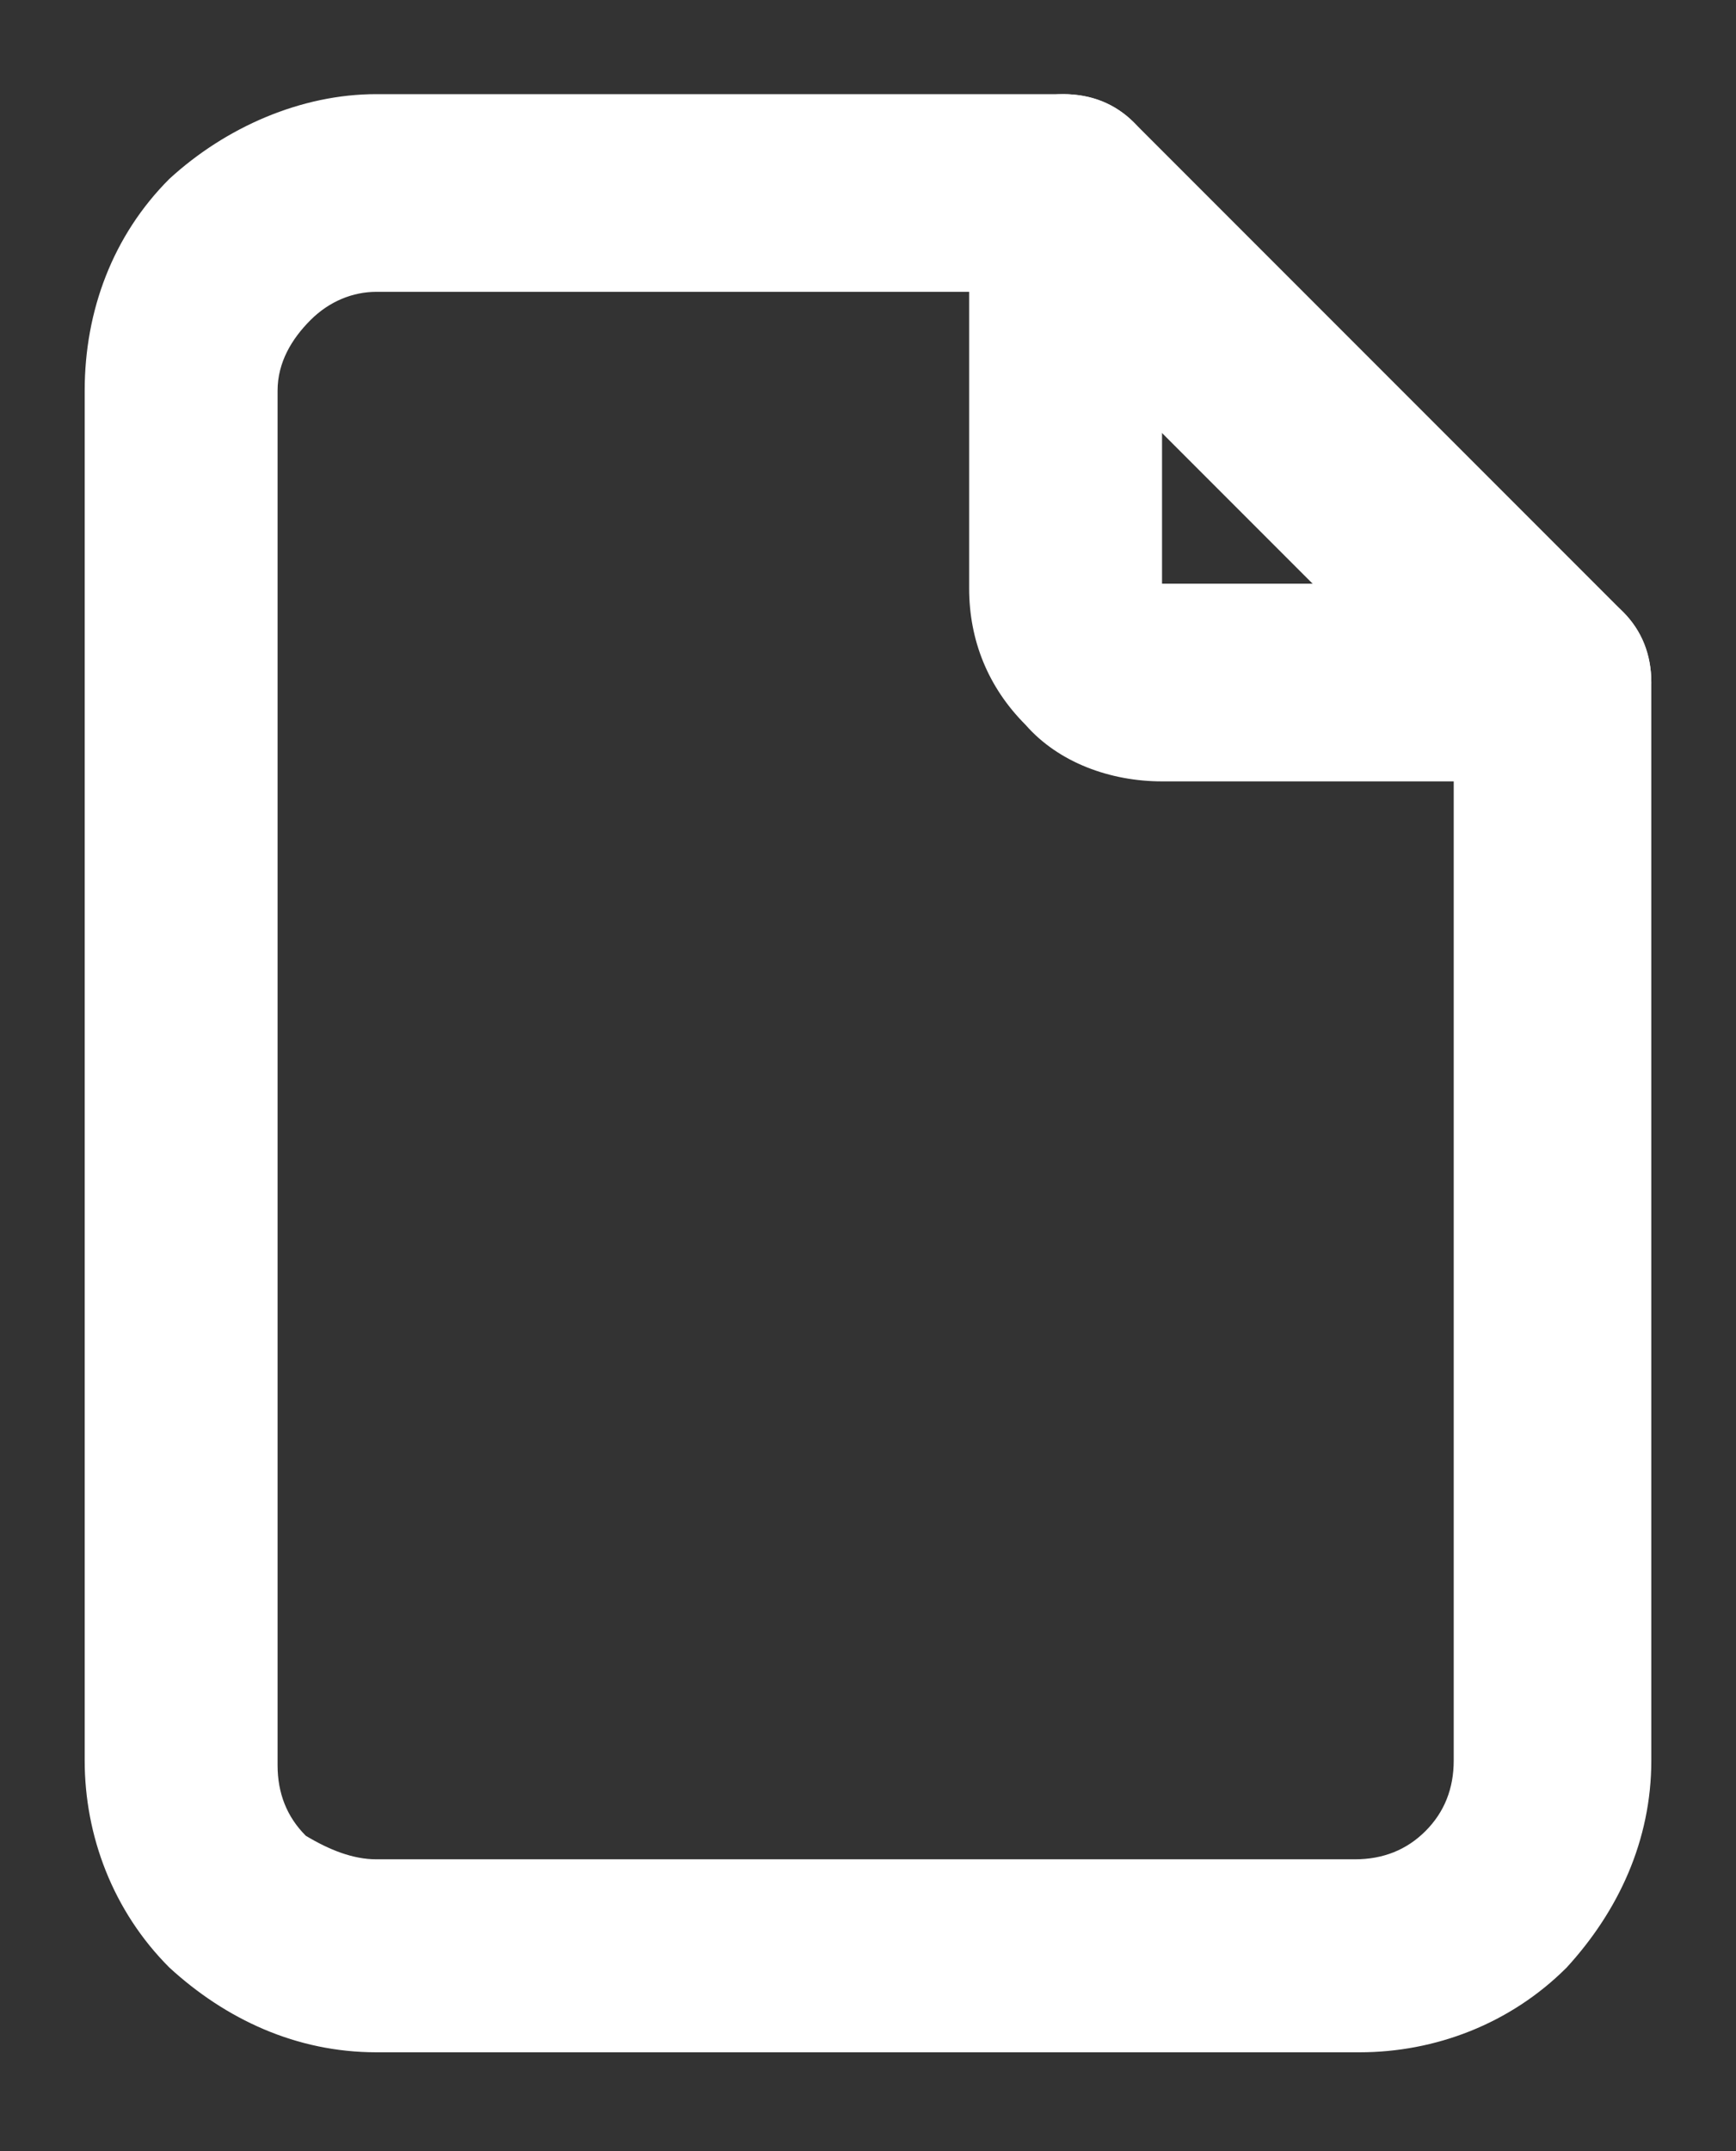
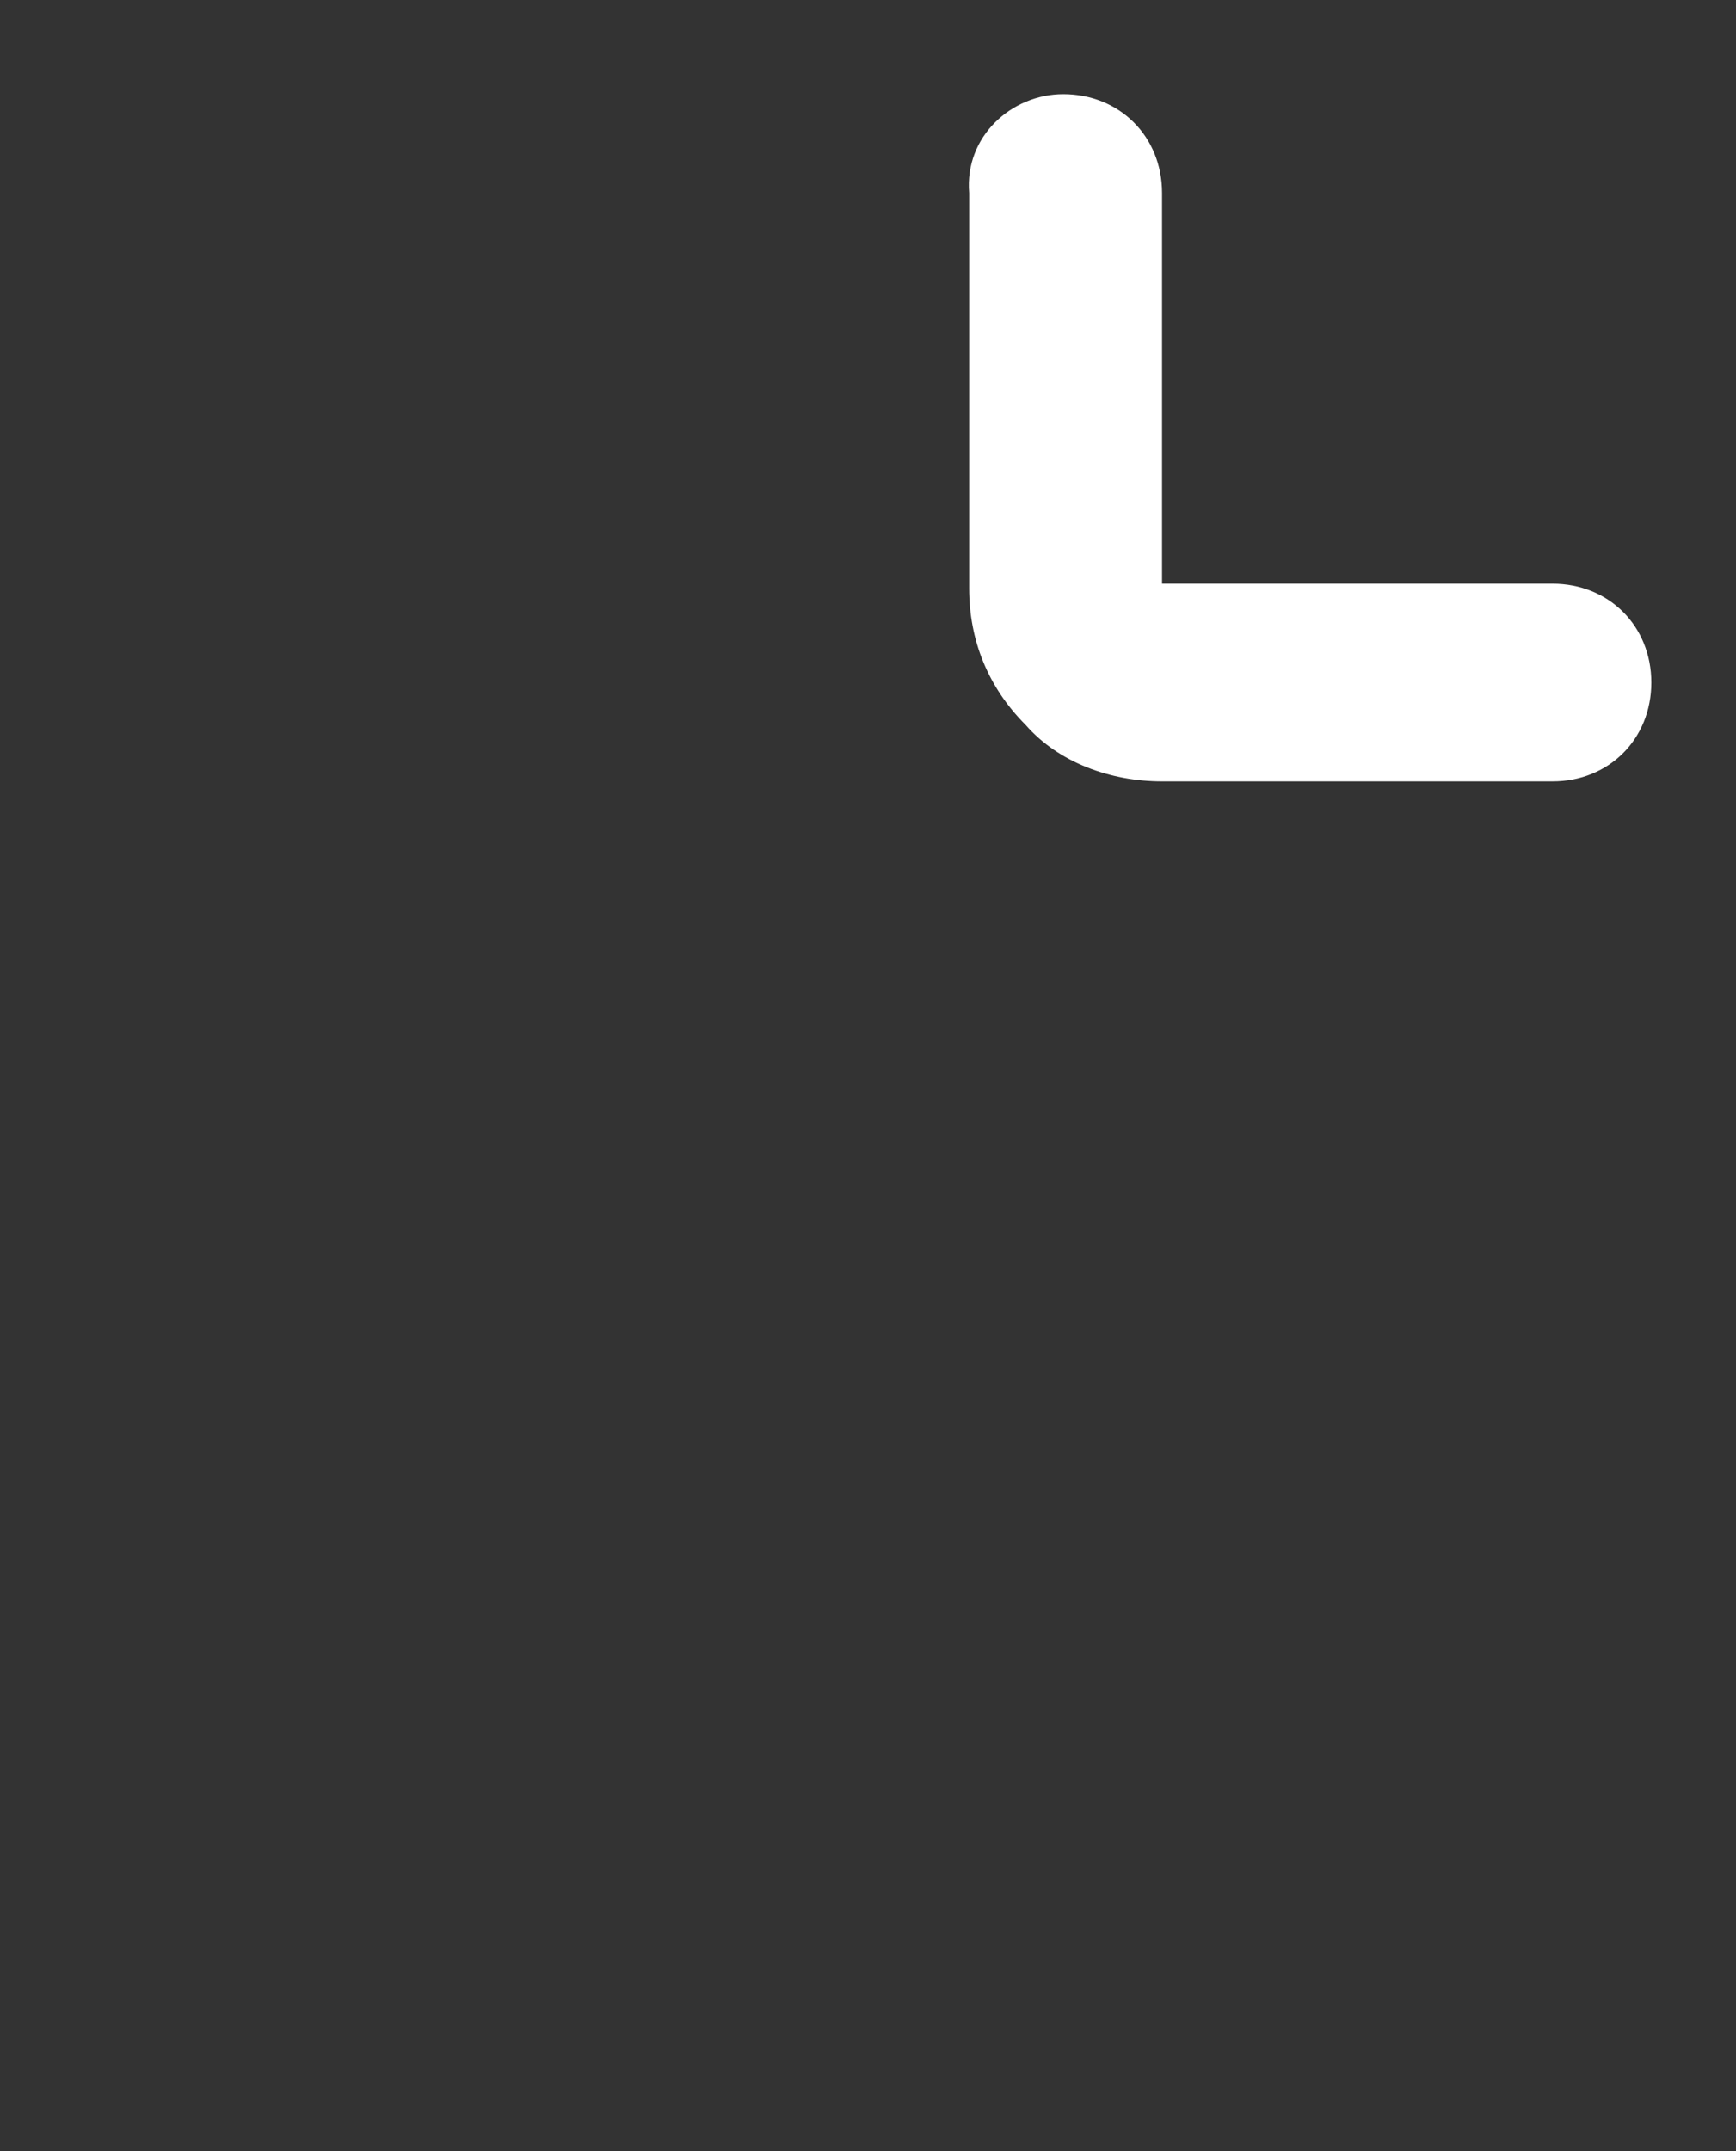
<svg xmlns="http://www.w3.org/2000/svg" version="1.1" x="0px" y="0px" viewBox="0 0 36.9 45.7" style="enable-background:new 0 0 36.9 45.7;" xml:space="preserve">
  <rect x="0" y="0" width="36.9" height="45.7" fill="#333333" stroke="none" />
  <style type="text/css">
	.st0{fill-rule:evenodd;clip-rule:evenodd;fill:#FFFFFF;}
</style>
  <g id="BACKGROUND">
</g>
  <g id="OBJECTS">
    <path class="st0" d="M22.6,2c1.2,0,2.1,0.9,2.1,2.1v8.3H33c1.2,0,2.1,0.9,2.1,2.1s-0.9,2.1-2.1,2.1h-8.3c-1.1,0-2.2-0.4-2.9-1.2   c-0.8-0.8-1.2-1.8-1.2-2.9V4.1C20.5,2.9,21.5,2,22.6,2z" />
-     <path class="st0" d="M8,6.2C7.5,6.2,7,6.4,6.6,6.8C6.2,7.2,5.9,7.7,5.9,8.3v29.2c0,0.6,0.2,1.1,0.6,1.5C7,39.3,7.5,39.5,8,39.5   h20.8c0.6,0,1.1-0.2,1.5-0.6s0.6-0.9,0.6-1.5V15.4l-9.2-9.2H8z M3.6,3.8C4.8,2.7,6.4,2,8,2h14.6c0.6,0,1.1,0.2,1.5,0.6L34.5,13   c0.4,0.4,0.6,0.9,0.6,1.5v22.9c0,1.7-0.7,3.2-1.8,4.4c-1.2,1.2-2.8,1.8-4.4,1.8H8c-1.7,0-3.2-0.7-4.4-1.8c-1.2-1.2-1.8-2.8-1.8-4.4   V8.3C1.8,6.6,2.4,5,3.6,3.8z" />
  </g>
  <g id="DESIGNED_BY_FREEPIK">
</g>
</svg>